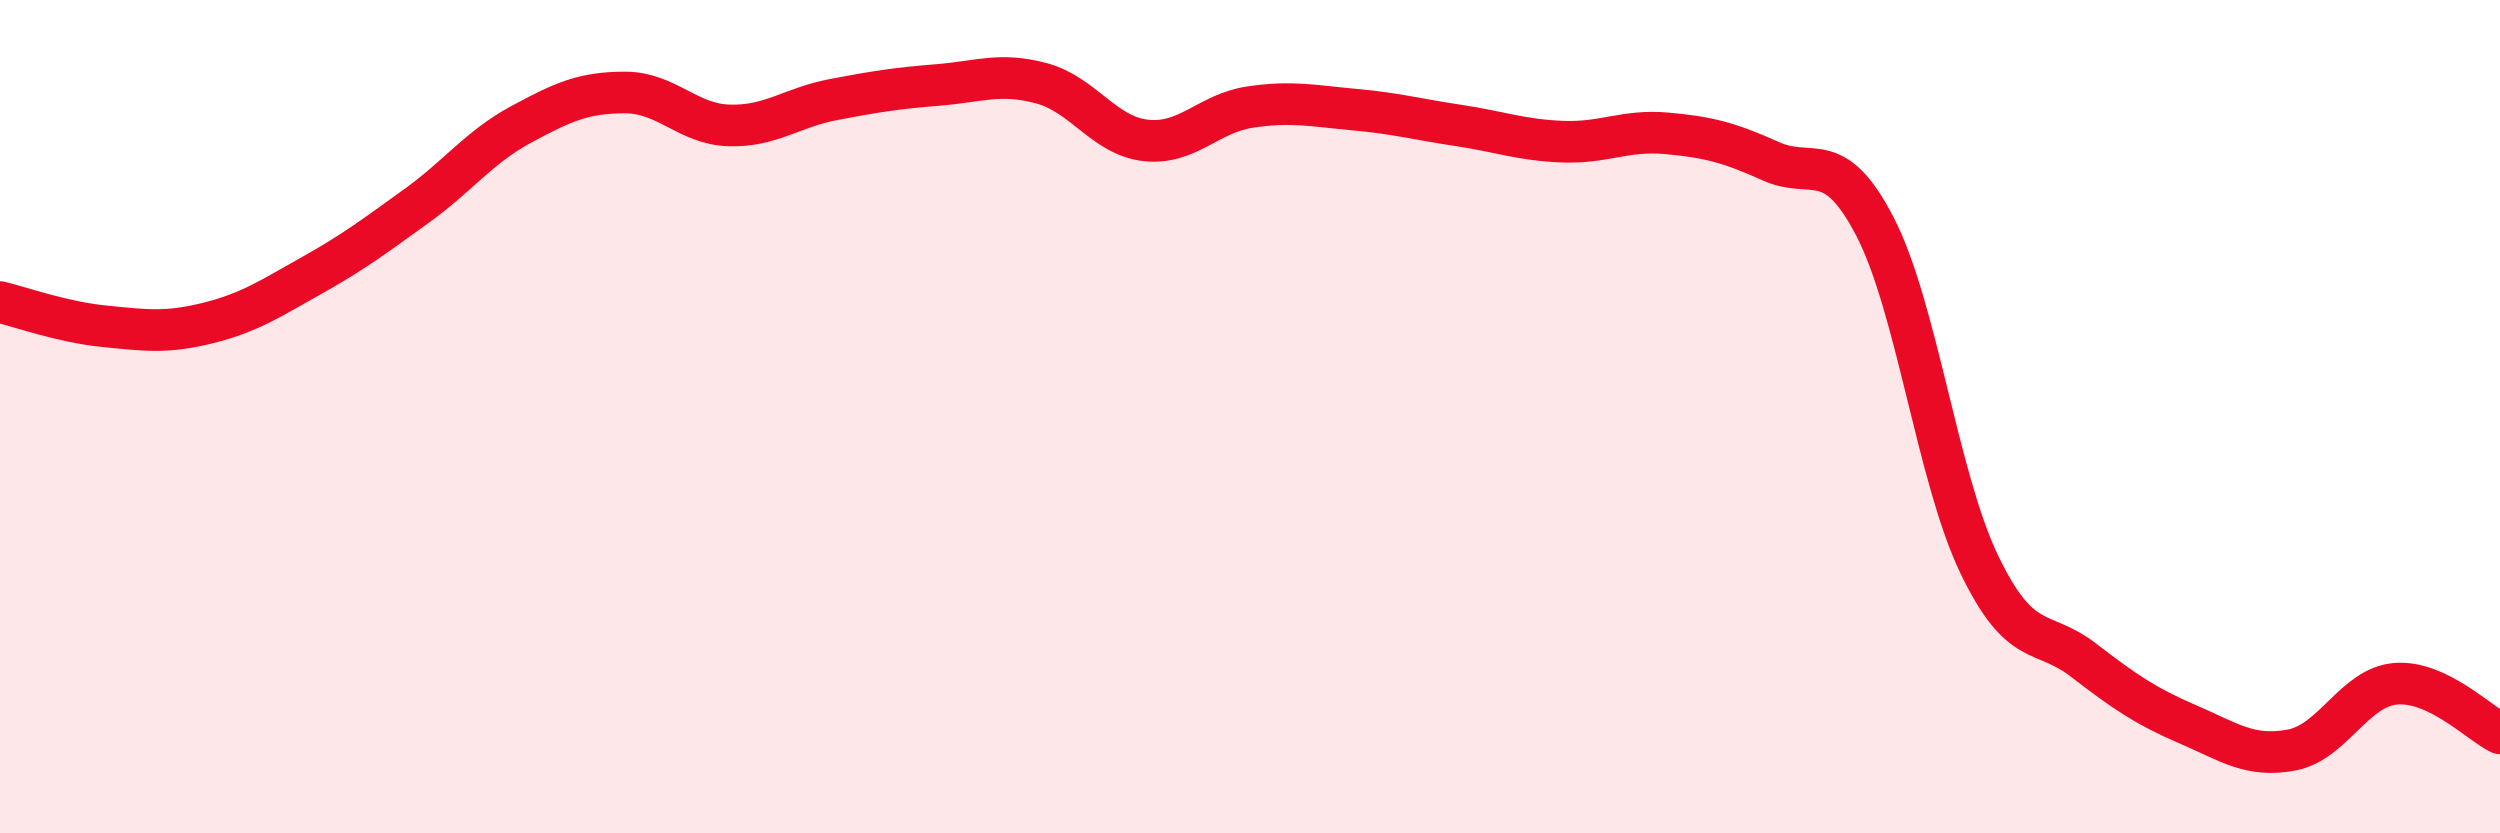
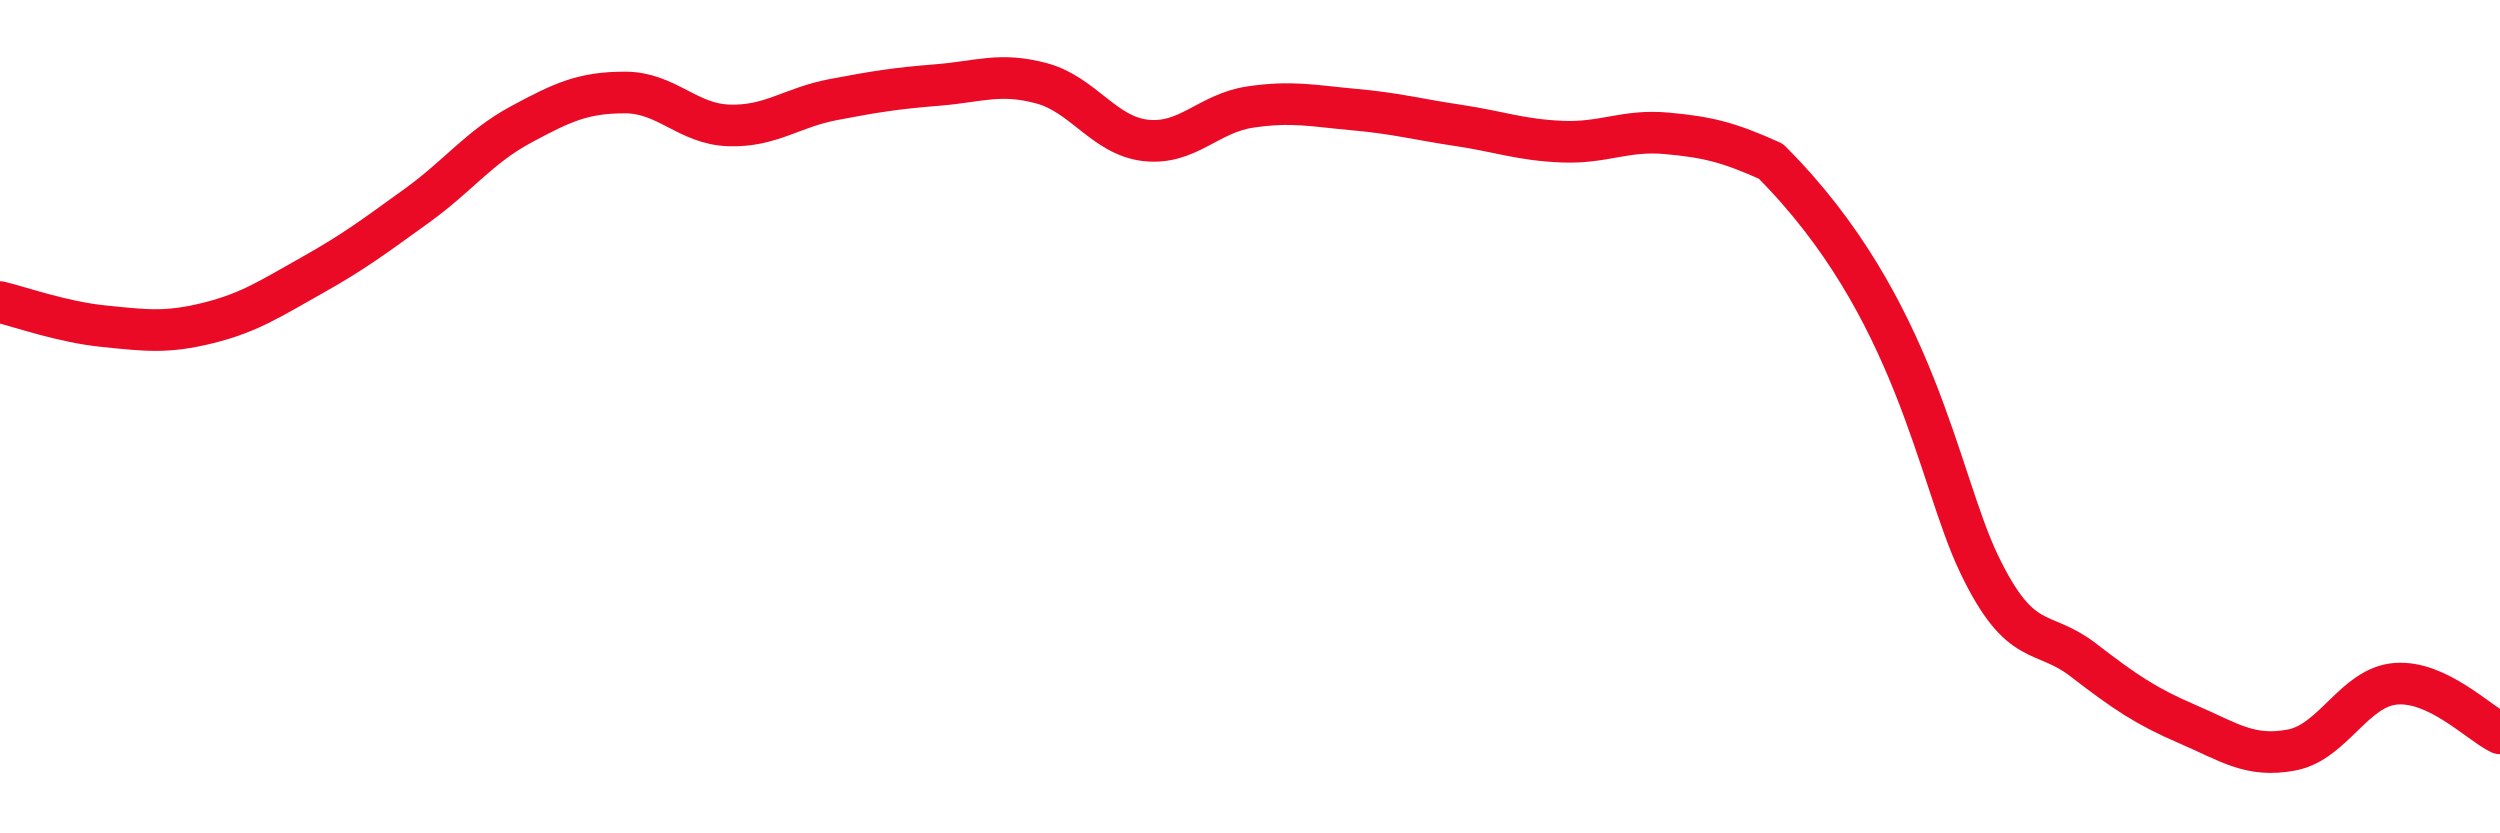
<svg xmlns="http://www.w3.org/2000/svg" width="60" height="20" viewBox="0 0 60 20">
-   <path d="M 0,7.25 C 0.5,7.37 1.5,7.73 2.5,7.83 C 3.5,7.93 4,8 5,7.75 C 6,7.5 6.5,7.16 7.5,6.6 C 8.5,6.04 9,5.66 10,4.94 C 11,4.22 11.5,3.53 12.5,2.99 C 13.5,2.45 14,2.22 15,2.22 C 16,2.22 16.5,2.98 17.5,3.01 C 18.5,3.04 19,2.58 20,2.39 C 21,2.2 21.5,2.12 22.5,2.04 C 23.5,1.96 24,1.73 25,2 C 26,2.27 26.5,3.26 27.5,3.37 C 28.5,3.48 29,2.72 30,2.57 C 31,2.42 31.5,2.54 32.5,2.63 C 33.5,2.72 34,2.86 35,3.01 C 36,3.16 36.5,3.36 37.5,3.4 C 38.5,3.44 39,3.11 40,3.2 C 41,3.29 41.5,3.42 42.5,3.87 C 43.5,4.32 44,3.51 45,5.44 C 46,7.37 46.5,11.46 47.5,13.54 C 48.5,15.62 49,15.07 50,15.84 C 51,16.61 51.5,16.95 52.5,17.38 C 53.5,17.81 54,18.19 55,18 C 56,17.81 56.5,16.49 57.5,16.41 C 58.5,16.33 59.5,17.36 60,17.6L60 20L0 20Z" fill="#EB0A25" opacity="0.1" stroke-linecap="round" stroke-linejoin="round" />
-   <path d="M 0,7.25 C 0.5,7.37 1.5,7.73 2.5,7.83 C 3.5,7.93 4,8 5,7.75 C 6,7.5 6.5,7.16 7.5,6.6 C 8.5,6.04 9,5.66 10,4.94 C 11,4.22 11.5,3.53 12.5,2.99 C 13.5,2.45 14,2.22 15,2.22 C 16,2.22 16.5,2.98 17.5,3.01 C 18.5,3.04 19,2.58 20,2.39 C 21,2.2 21.5,2.12 22.5,2.04 C 23.5,1.96 24,1.73 25,2 C 26,2.27 26.5,3.26 27.5,3.37 C 28.5,3.48 29,2.72 30,2.57 C 31,2.42 31.5,2.54 32.5,2.63 C 33.5,2.72 34,2.86 35,3.01 C 36,3.16 36.5,3.36 37.5,3.4 C 38.5,3.44 39,3.11 40,3.2 C 41,3.29 41.5,3.42 42.5,3.87 C 43.5,4.32 44,3.51 45,5.44 C 46,7.37 46.5,11.46 47.5,13.54 C 48.5,15.62 49,15.07 50,15.84 C 51,16.61 51.5,16.95 52.5,17.38 C 53.5,17.81 54,18.19 55,18 C 56,17.81 56.5,16.49 57.5,16.41 C 58.5,16.33 59.5,17.36 60,17.6" stroke="#EB0A25" stroke-width="1" fill="none" stroke-linecap="round" stroke-linejoin="round" />
+   <path d="M 0,7.25 C 0.5,7.37 1.5,7.73 2.5,7.83 C 3.5,7.93 4,8 5,7.75 C 6,7.5 6.5,7.16 7.5,6.6 C 8.5,6.04 9,5.66 10,4.94 C 11,4.22 11.5,3.53 12.5,2.99 C 13.5,2.45 14,2.22 15,2.22 C 16,2.22 16.5,2.98 17.5,3.01 C 18.5,3.04 19,2.58 20,2.39 C 21,2.2 21.5,2.12 22.5,2.04 C 23.5,1.96 24,1.73 25,2 C 26,2.27 26.5,3.26 27.5,3.37 C 28.5,3.48 29,2.72 30,2.57 C 31,2.42 31.5,2.54 32.5,2.63 C 33.5,2.72 34,2.86 35,3.01 C 36,3.16 36.5,3.36 37.5,3.4 C 38.5,3.44 39,3.11 40,3.2 C 41,3.29 41.5,3.42 42.5,3.87 C 46,7.37 46.5,11.46 47.5,13.54 C 48.5,15.62 49,15.07 50,15.84 C 51,16.61 51.5,16.95 52.5,17.38 C 53.5,17.81 54,18.19 55,18 C 56,17.81 56.5,16.49 57.5,16.41 C 58.5,16.33 59.5,17.36 60,17.6" stroke="#EB0A25" stroke-width="1" fill="none" stroke-linecap="round" stroke-linejoin="round" />
</svg>